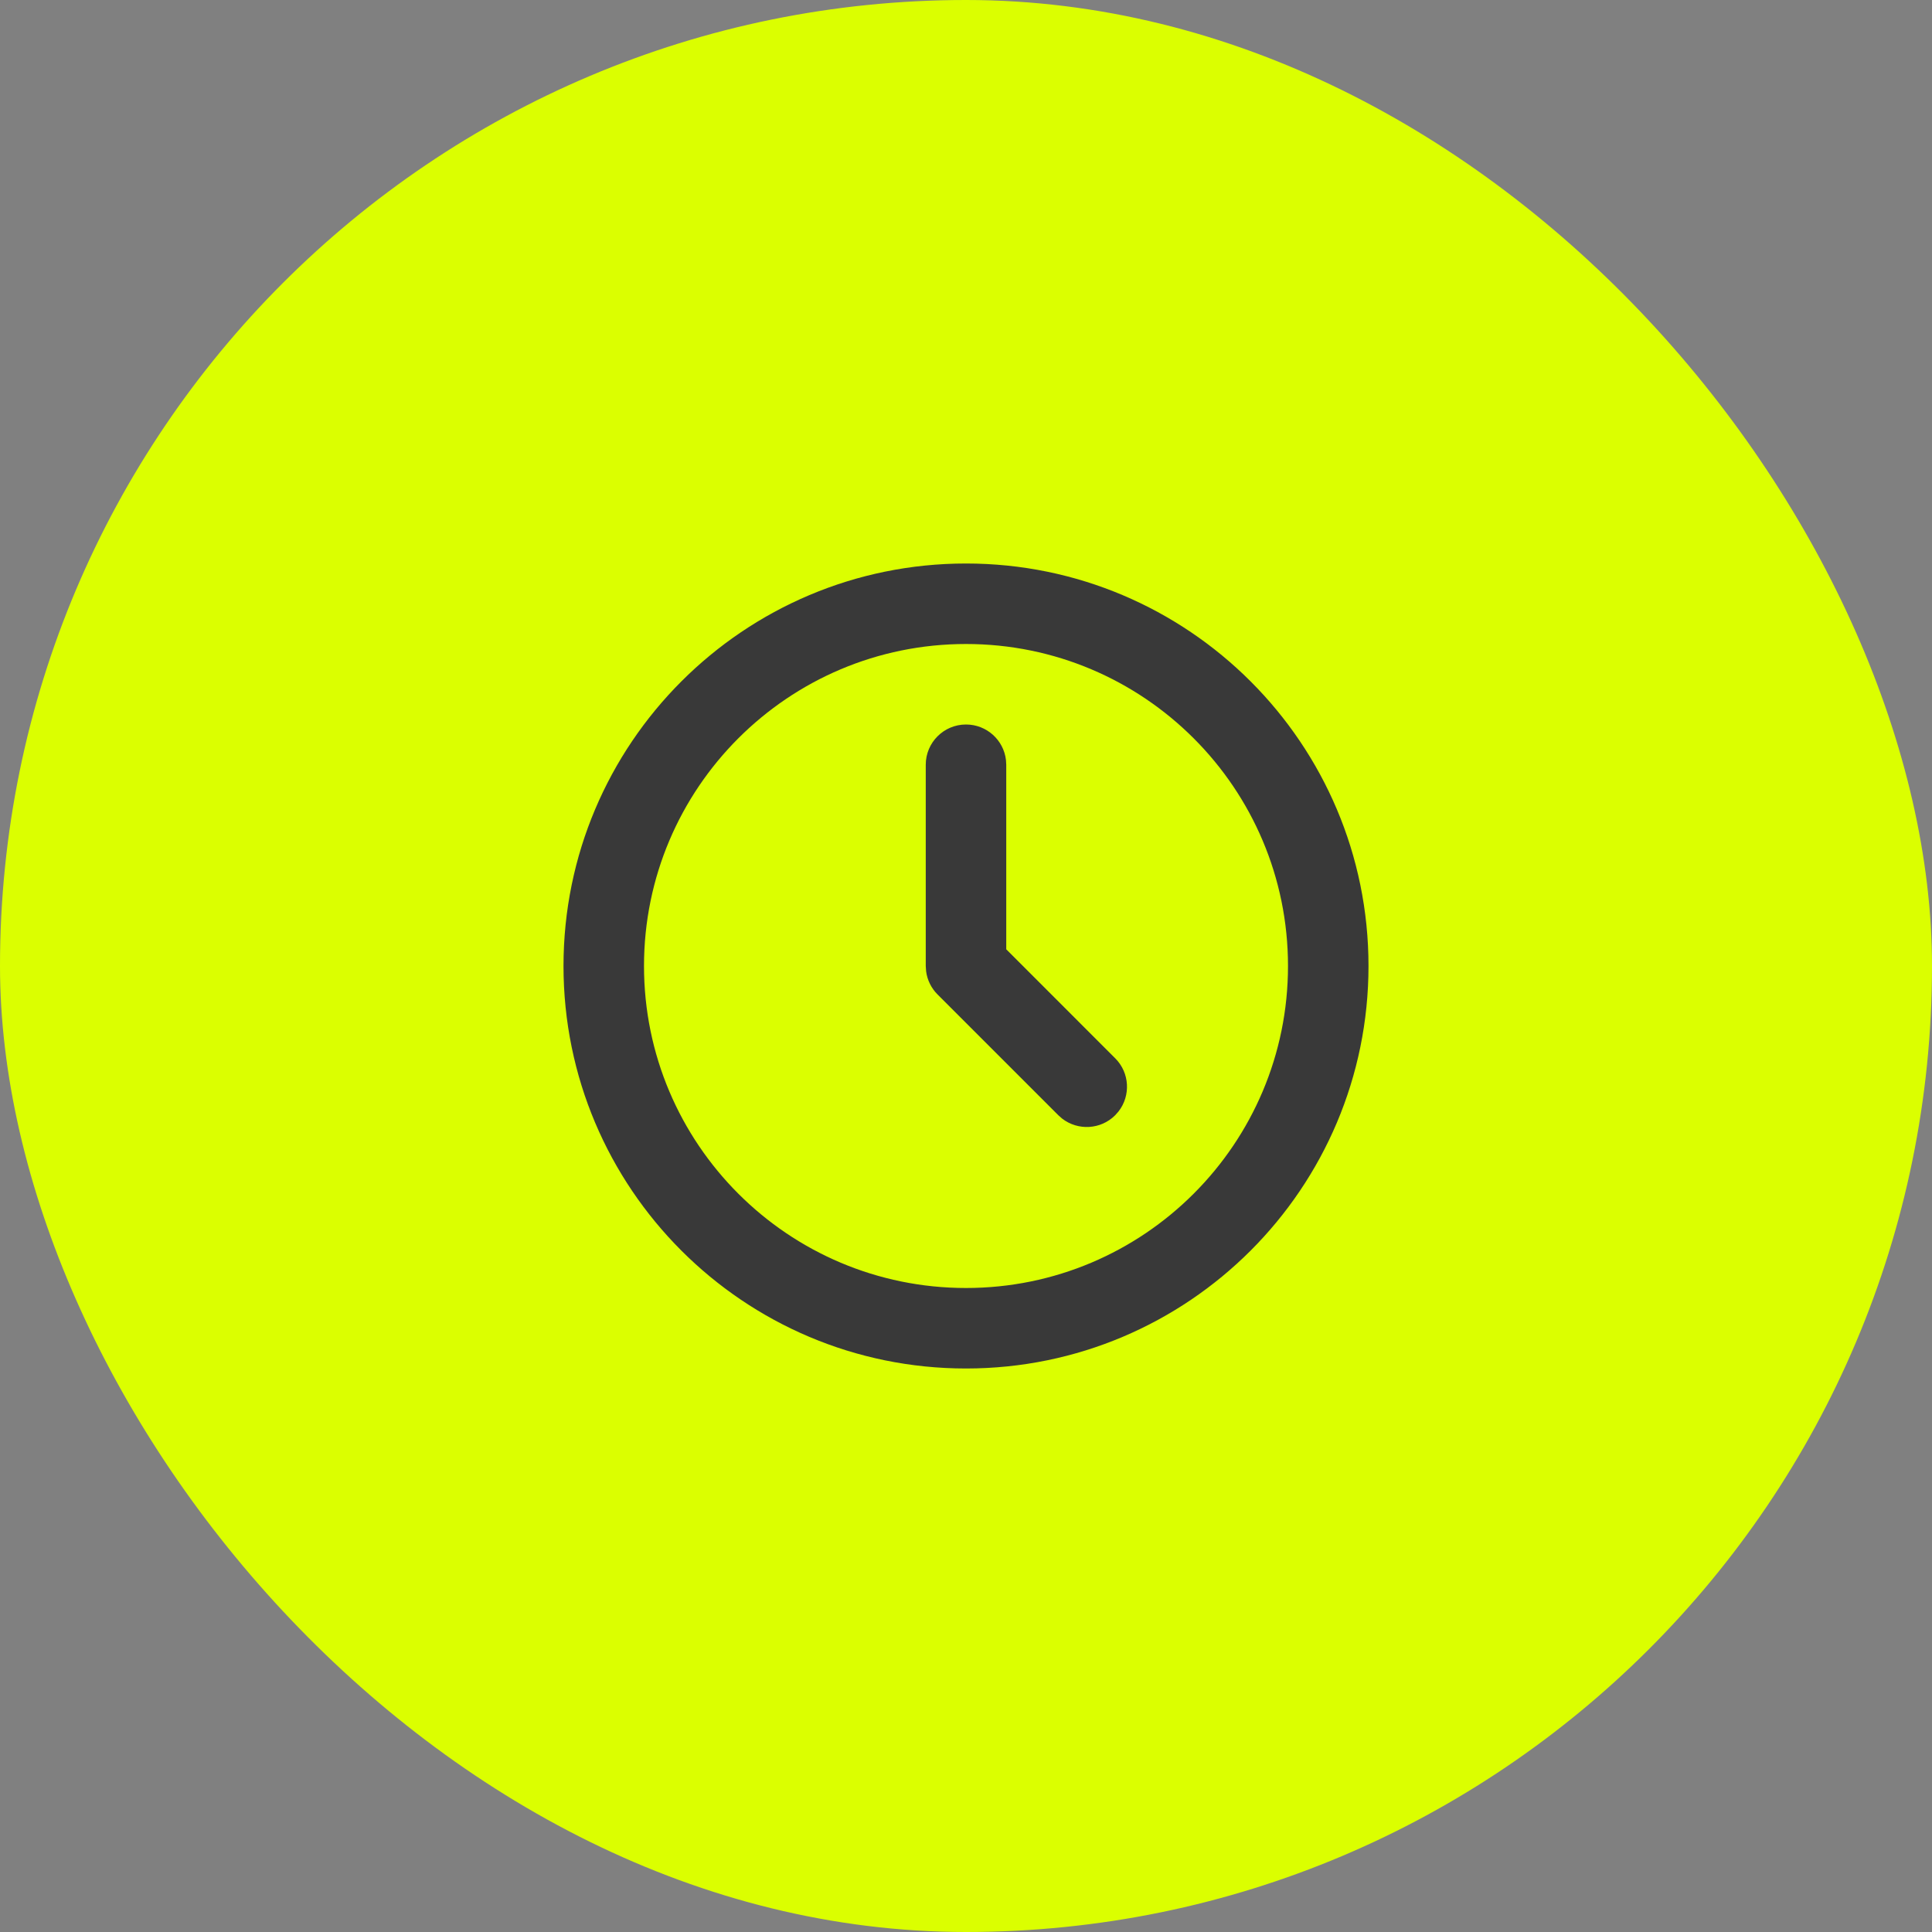
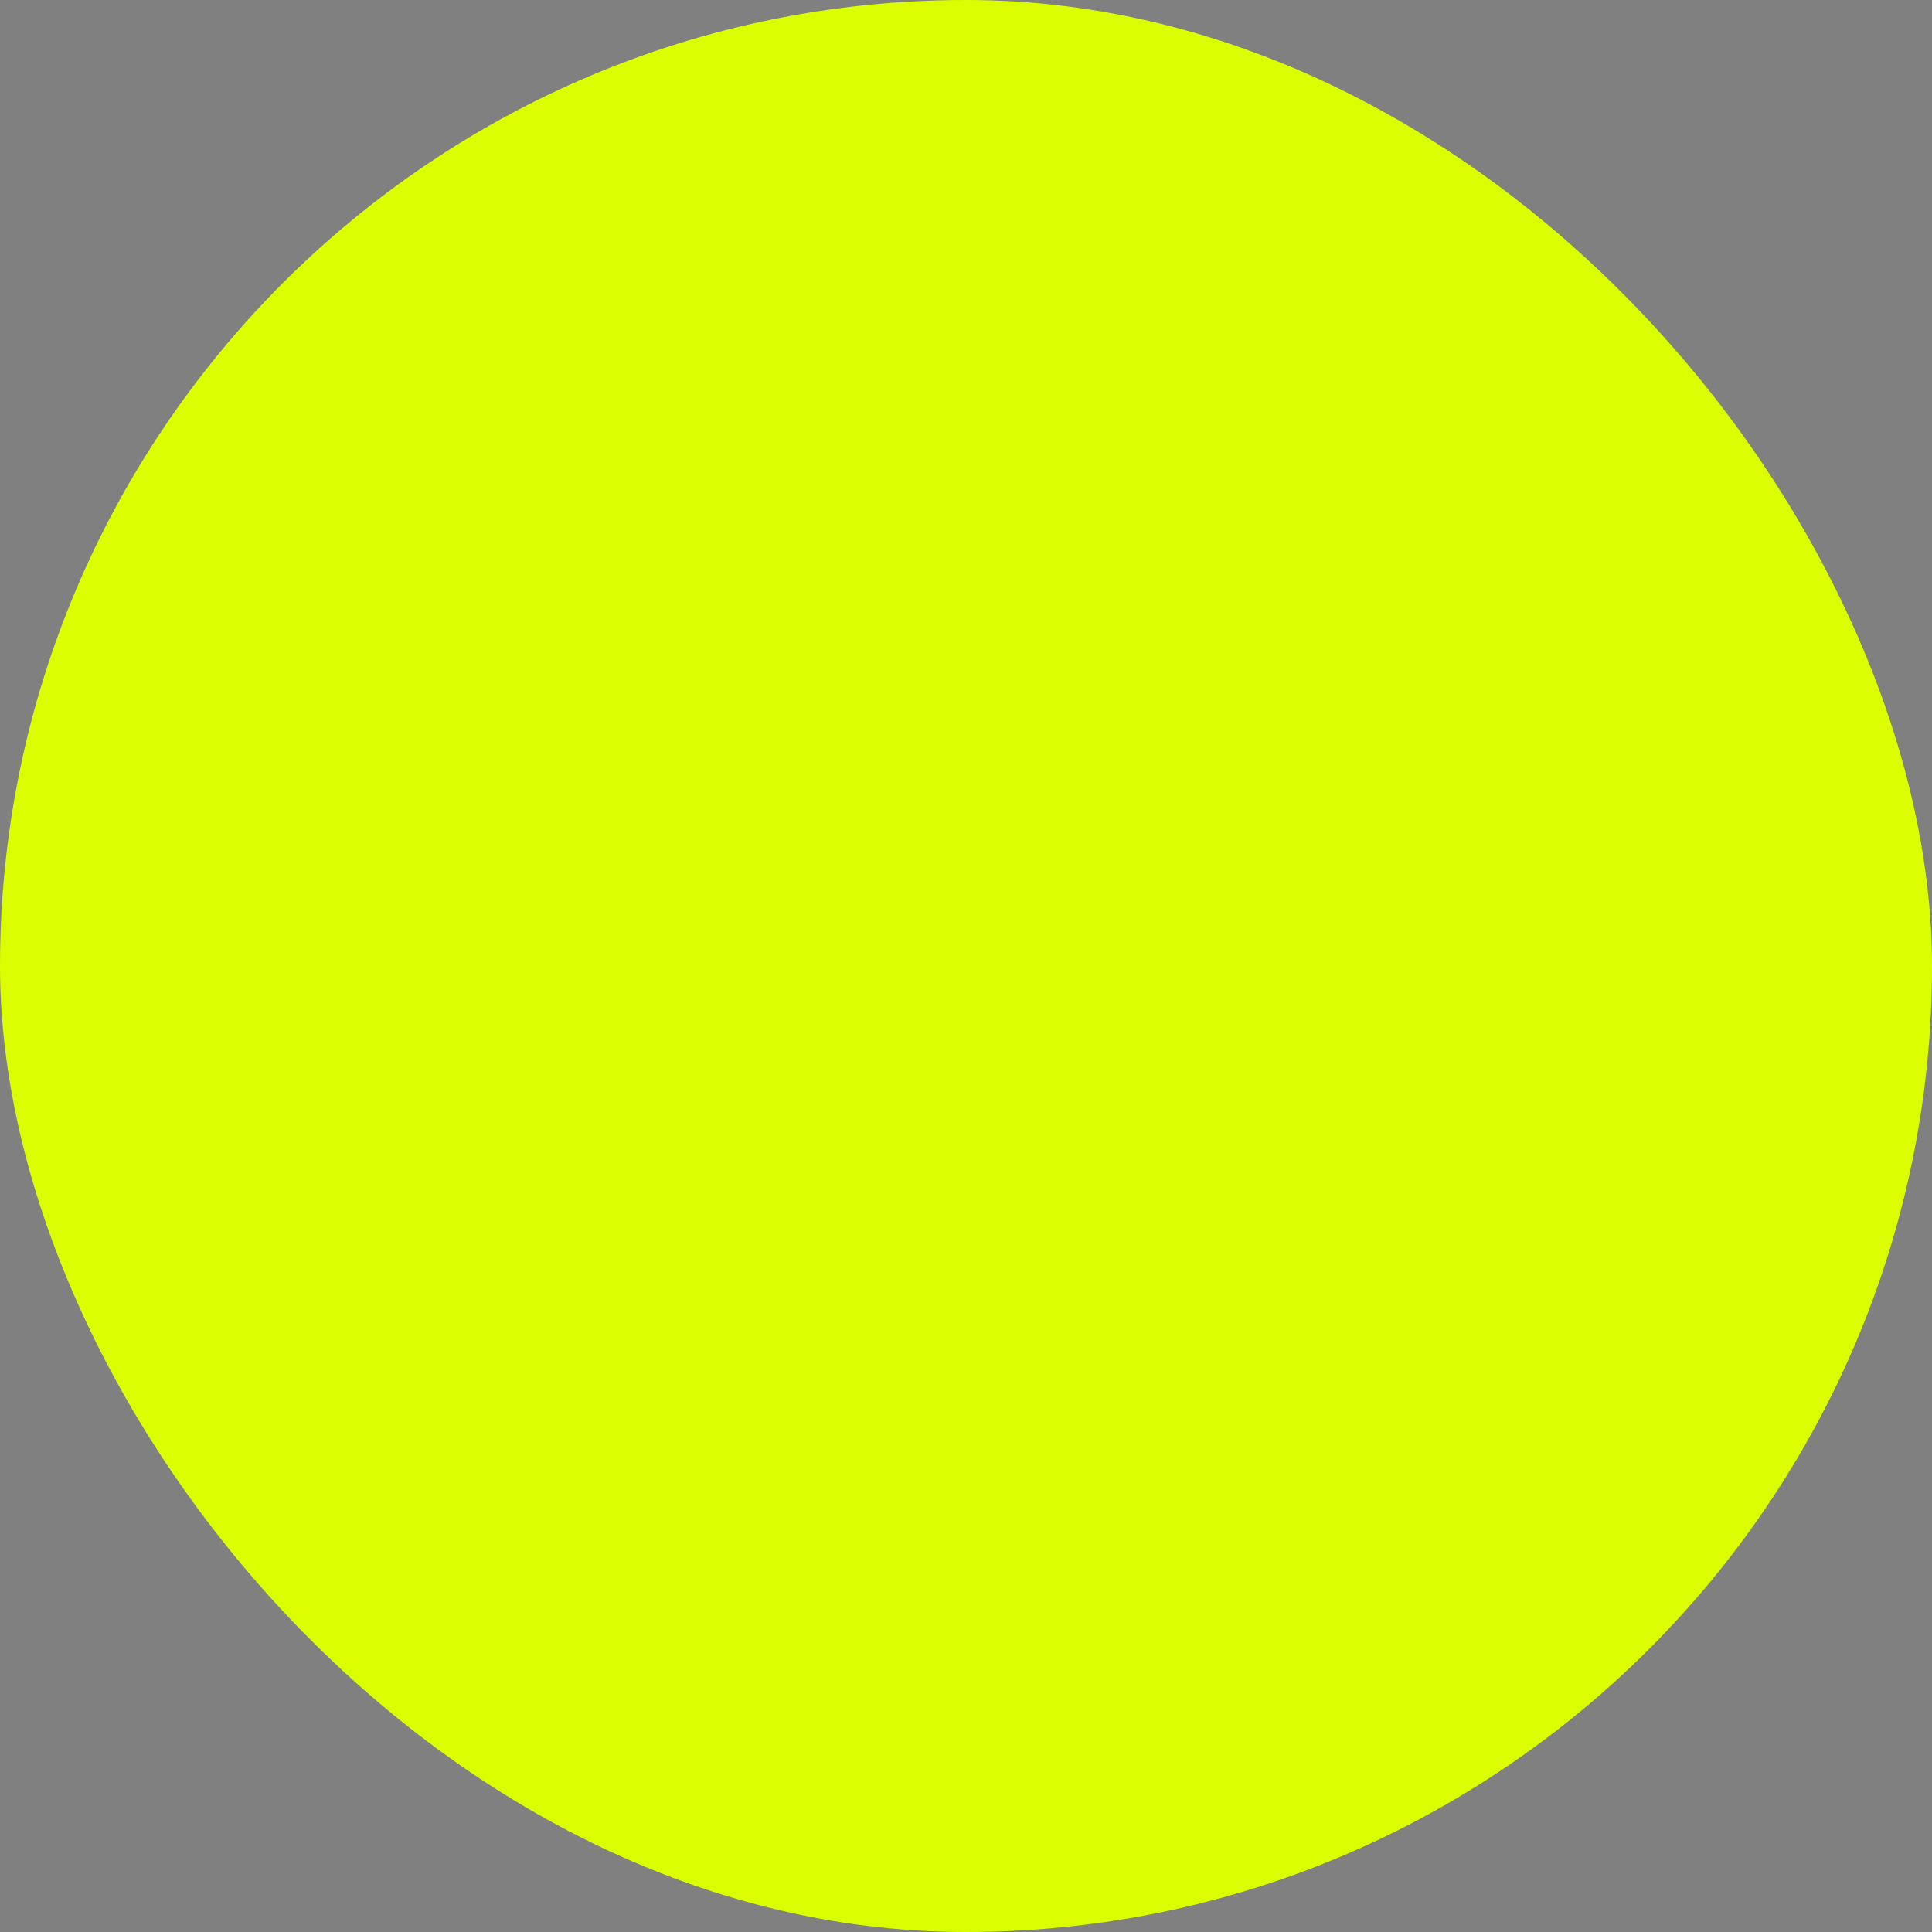
<svg xmlns="http://www.w3.org/2000/svg" width="48" height="48" viewBox="0 0 48 48" fill="none">
  <rect x="0" y="0" width="48" height="48" fill="#808080" stroke="none" />
  <rect width="48" height="48" rx="24" fill="#DBFF00" />
-   <path fill-rule="evenodd" clip-rule="evenodd" d="M24 14C18.477 14 14 18.477 14 24C14 29.523 18.477 34 24 34C29.523 34 34 29.523 34 24C34 18.477 29.523 14 24 14ZM24 16C28.418 16 32 19.582 32 24C32 28.418 28.418 32 24 32C19.582 32 16 28.418 16 24C16 19.582 19.582 16 24 16ZM24.993 18.883C24.936 18.386 24.513 18 24 18C23.448 18 23 18.448 23 19V24L23.009 24.131C23.037 24.348 23.137 24.551 23.293 24.707L26.293 27.707L26.387 27.79C26.779 28.095 27.347 28.068 27.707 27.707L27.79 27.613C28.095 27.221 28.068 26.653 27.707 26.293L25 23.585V19L24.993 18.883Z" fill="#393939" />
</svg>